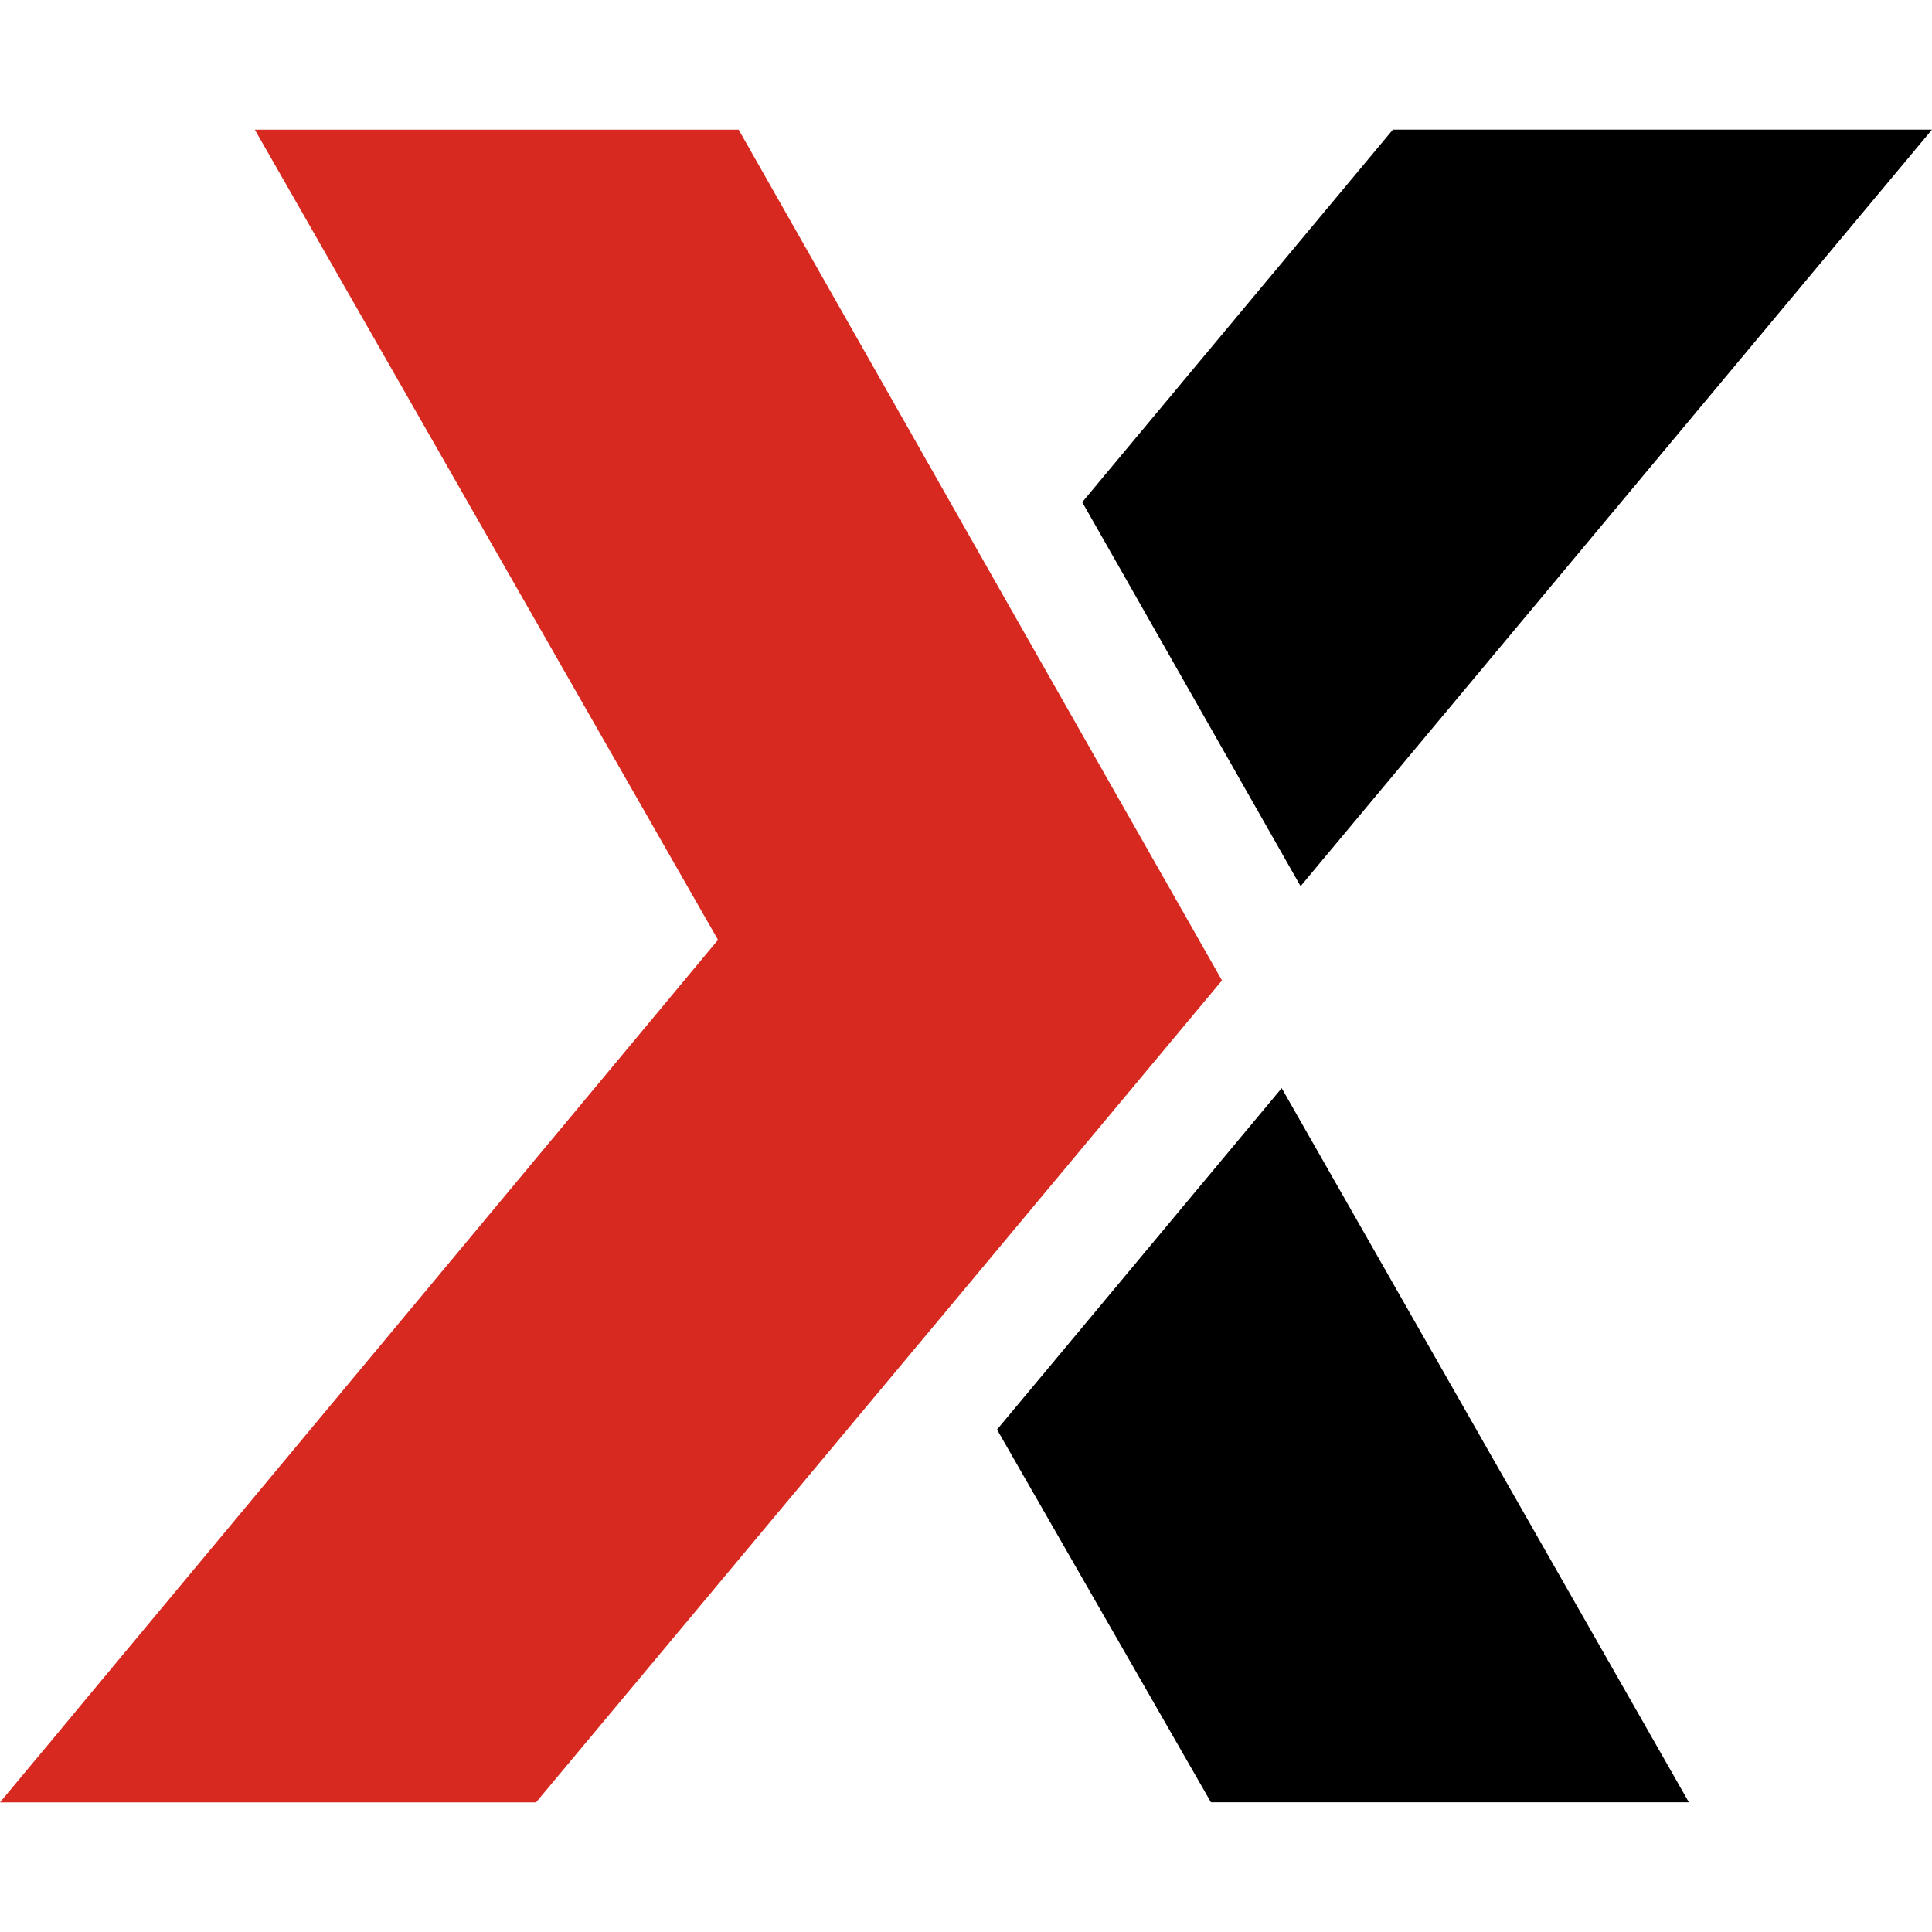
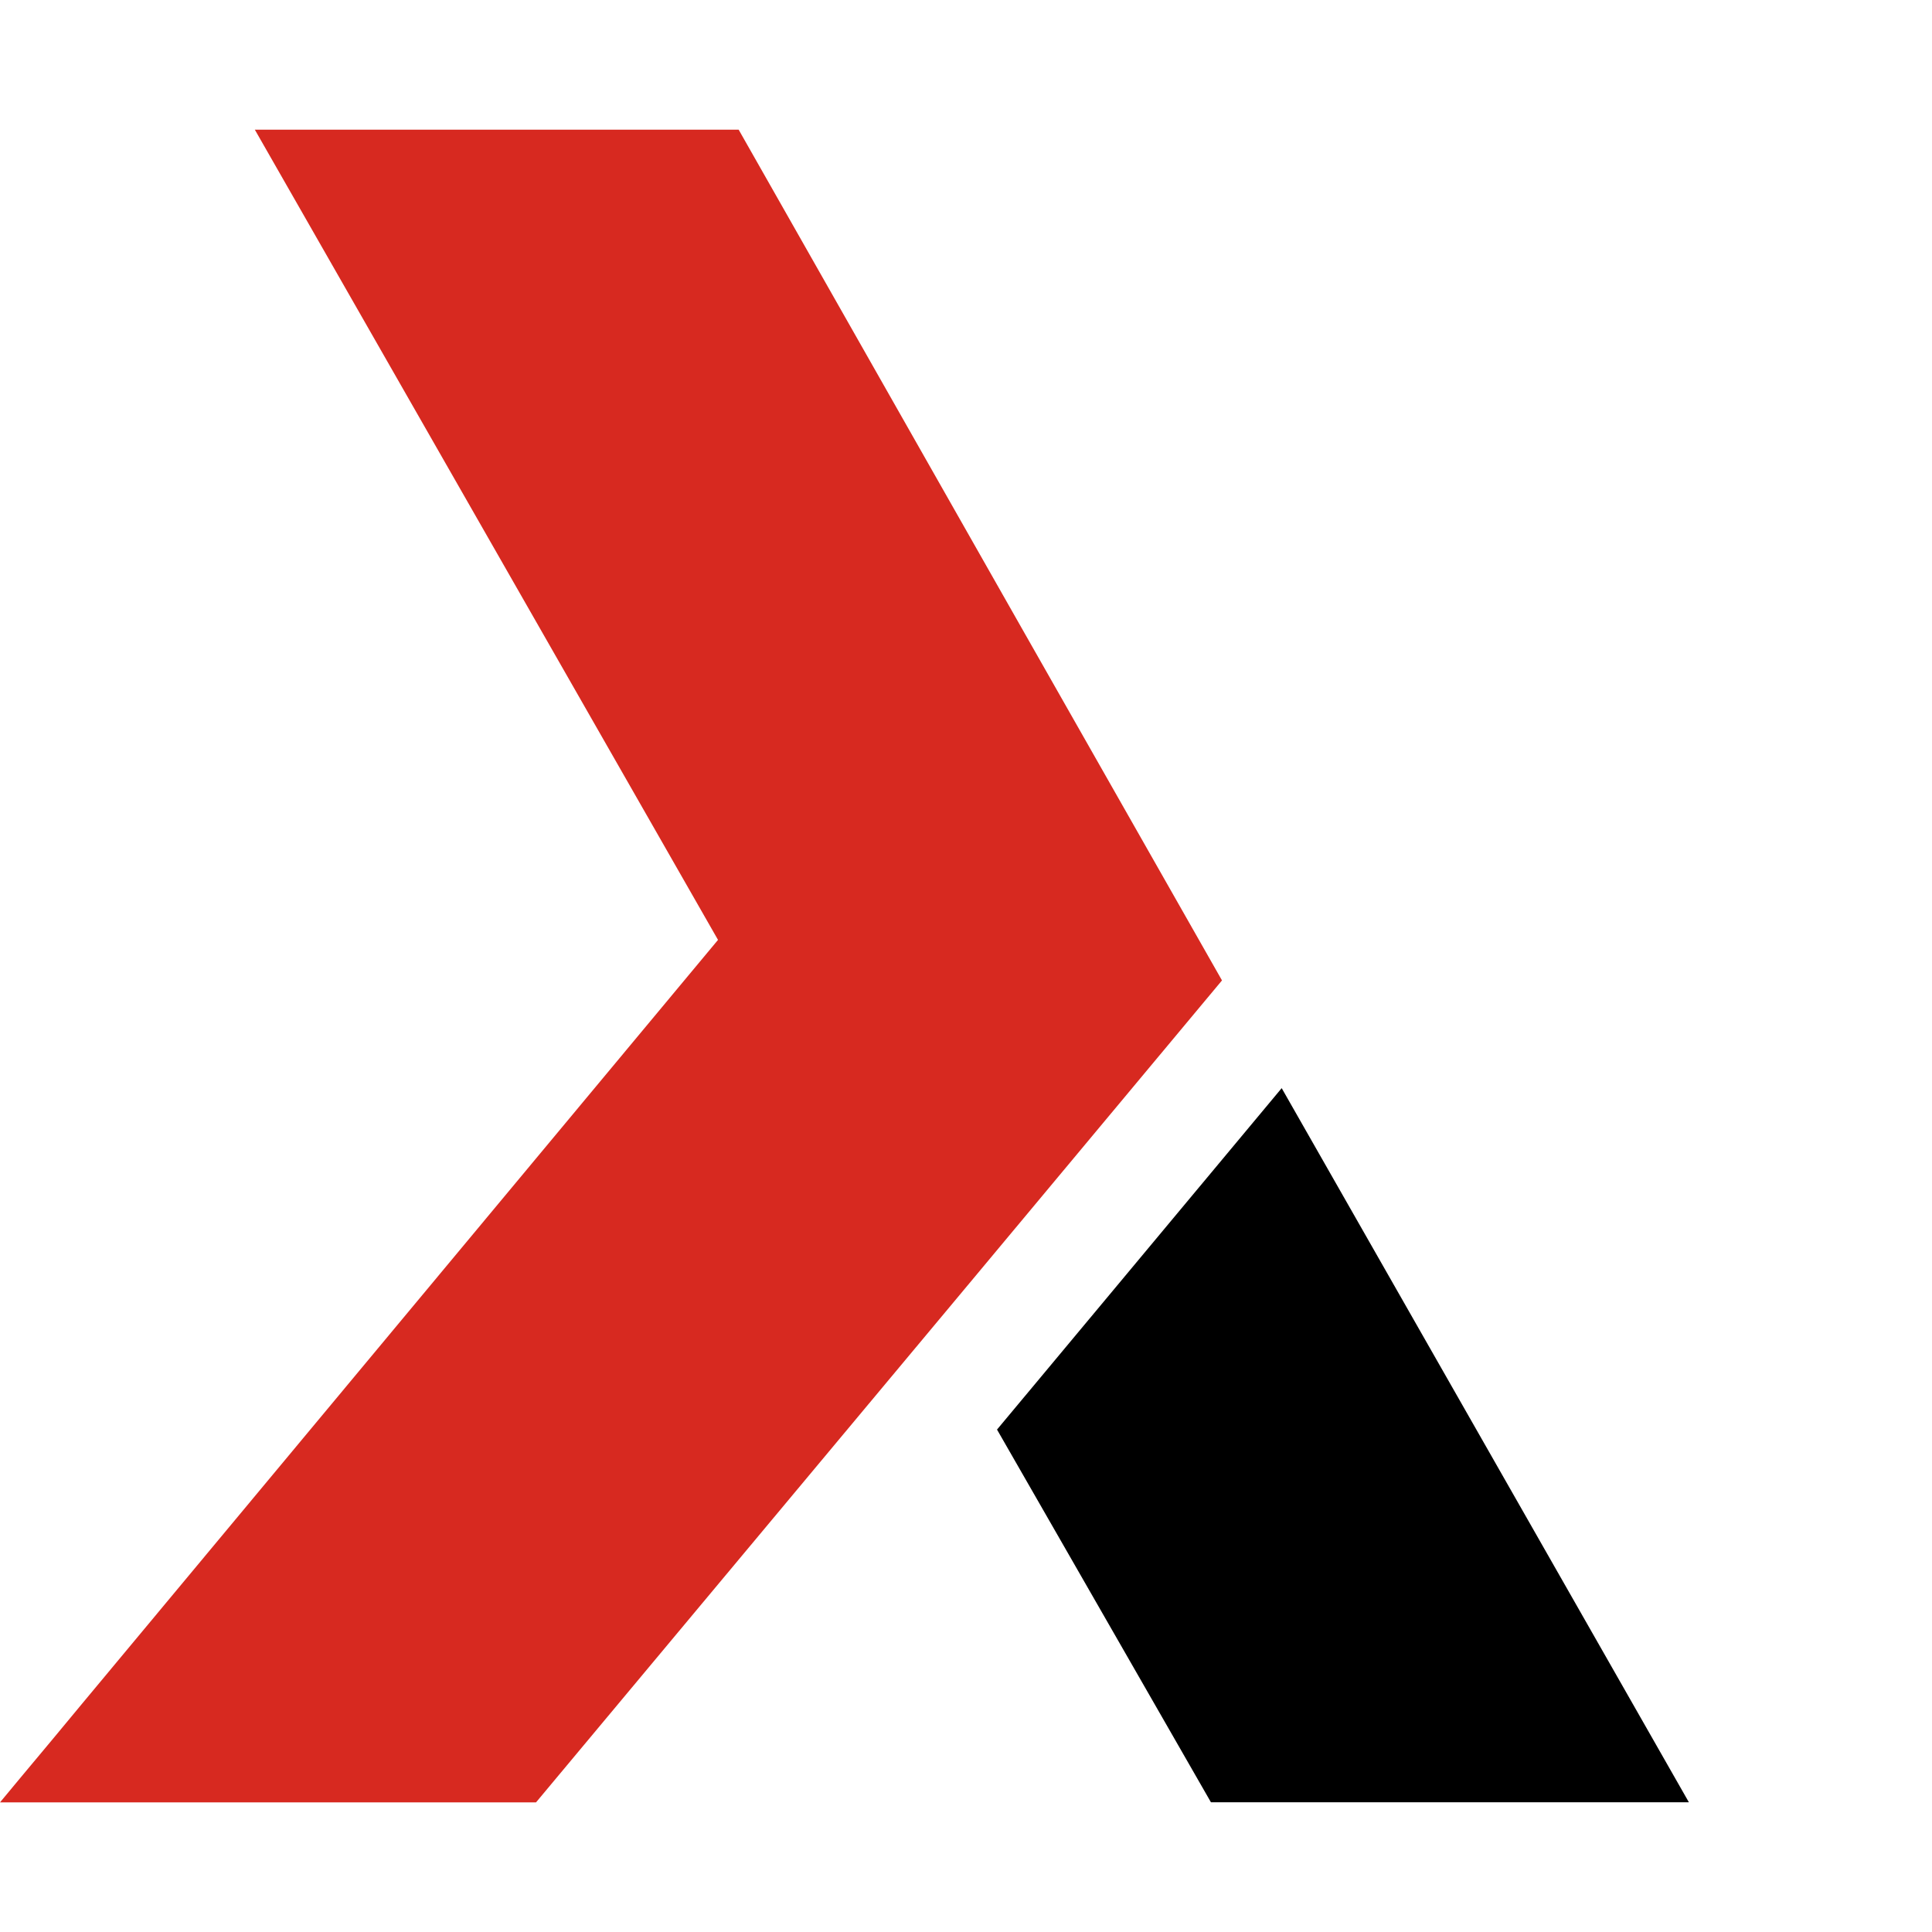
<svg xmlns="http://www.w3.org/2000/svg" viewBox="0 0 512 512" id="Layer_1">
  <defs>
    <style>.cls-1{fill:#d72920;}</style>
  </defs>
  <polygon points="323.84 259.82 254.32 343.17 142.05 477.65 0 477.65 5.47 471.06 13.84 461.04 21.81 451.43 190.28 249.08 67.53 34.36 195.75 34.36 270.73 166.4 323.84 259.82" class="cls-1" />
  <g>
-     <polygon points="512 34.35 344.67 234.85 297.2 151.35 286.8 133.08 369.13 34.35 512 34.35" />
    <polygon points="447.57 477.62 320.91 477.62 264.22 378.85 277.71 362.68 339.66 288.37 447.57 477.62" />
  </g>
</svg>